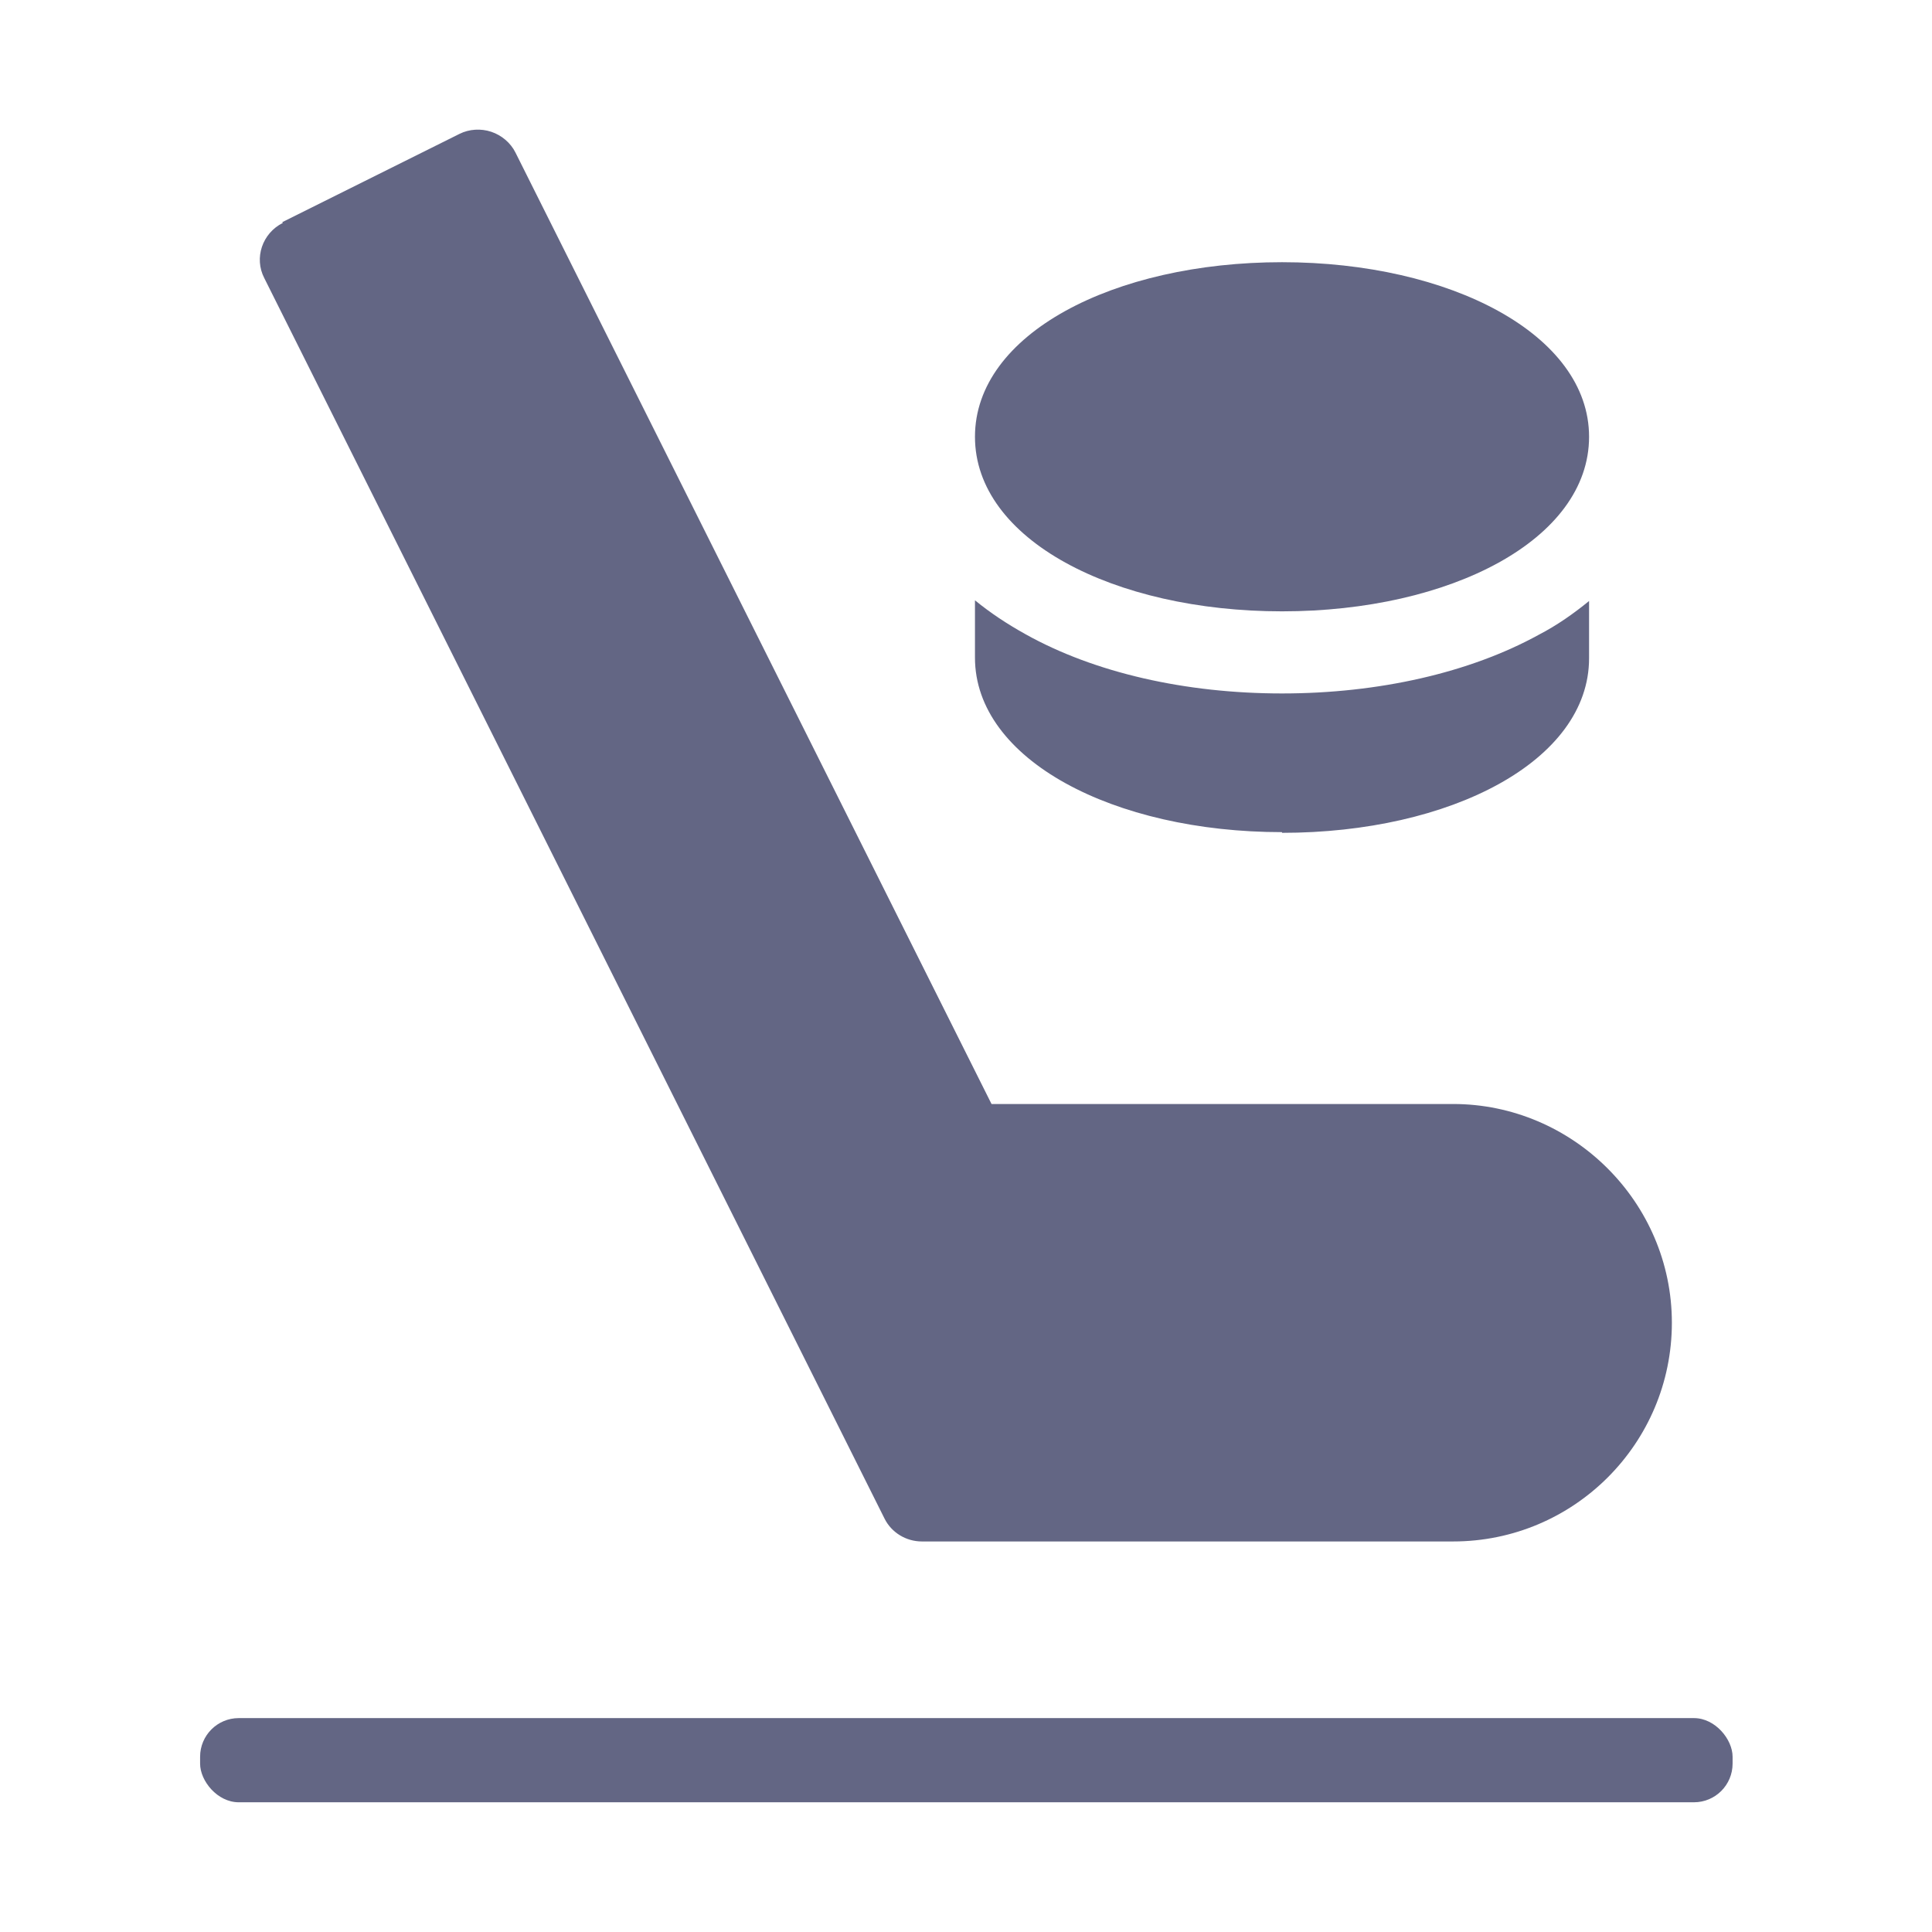
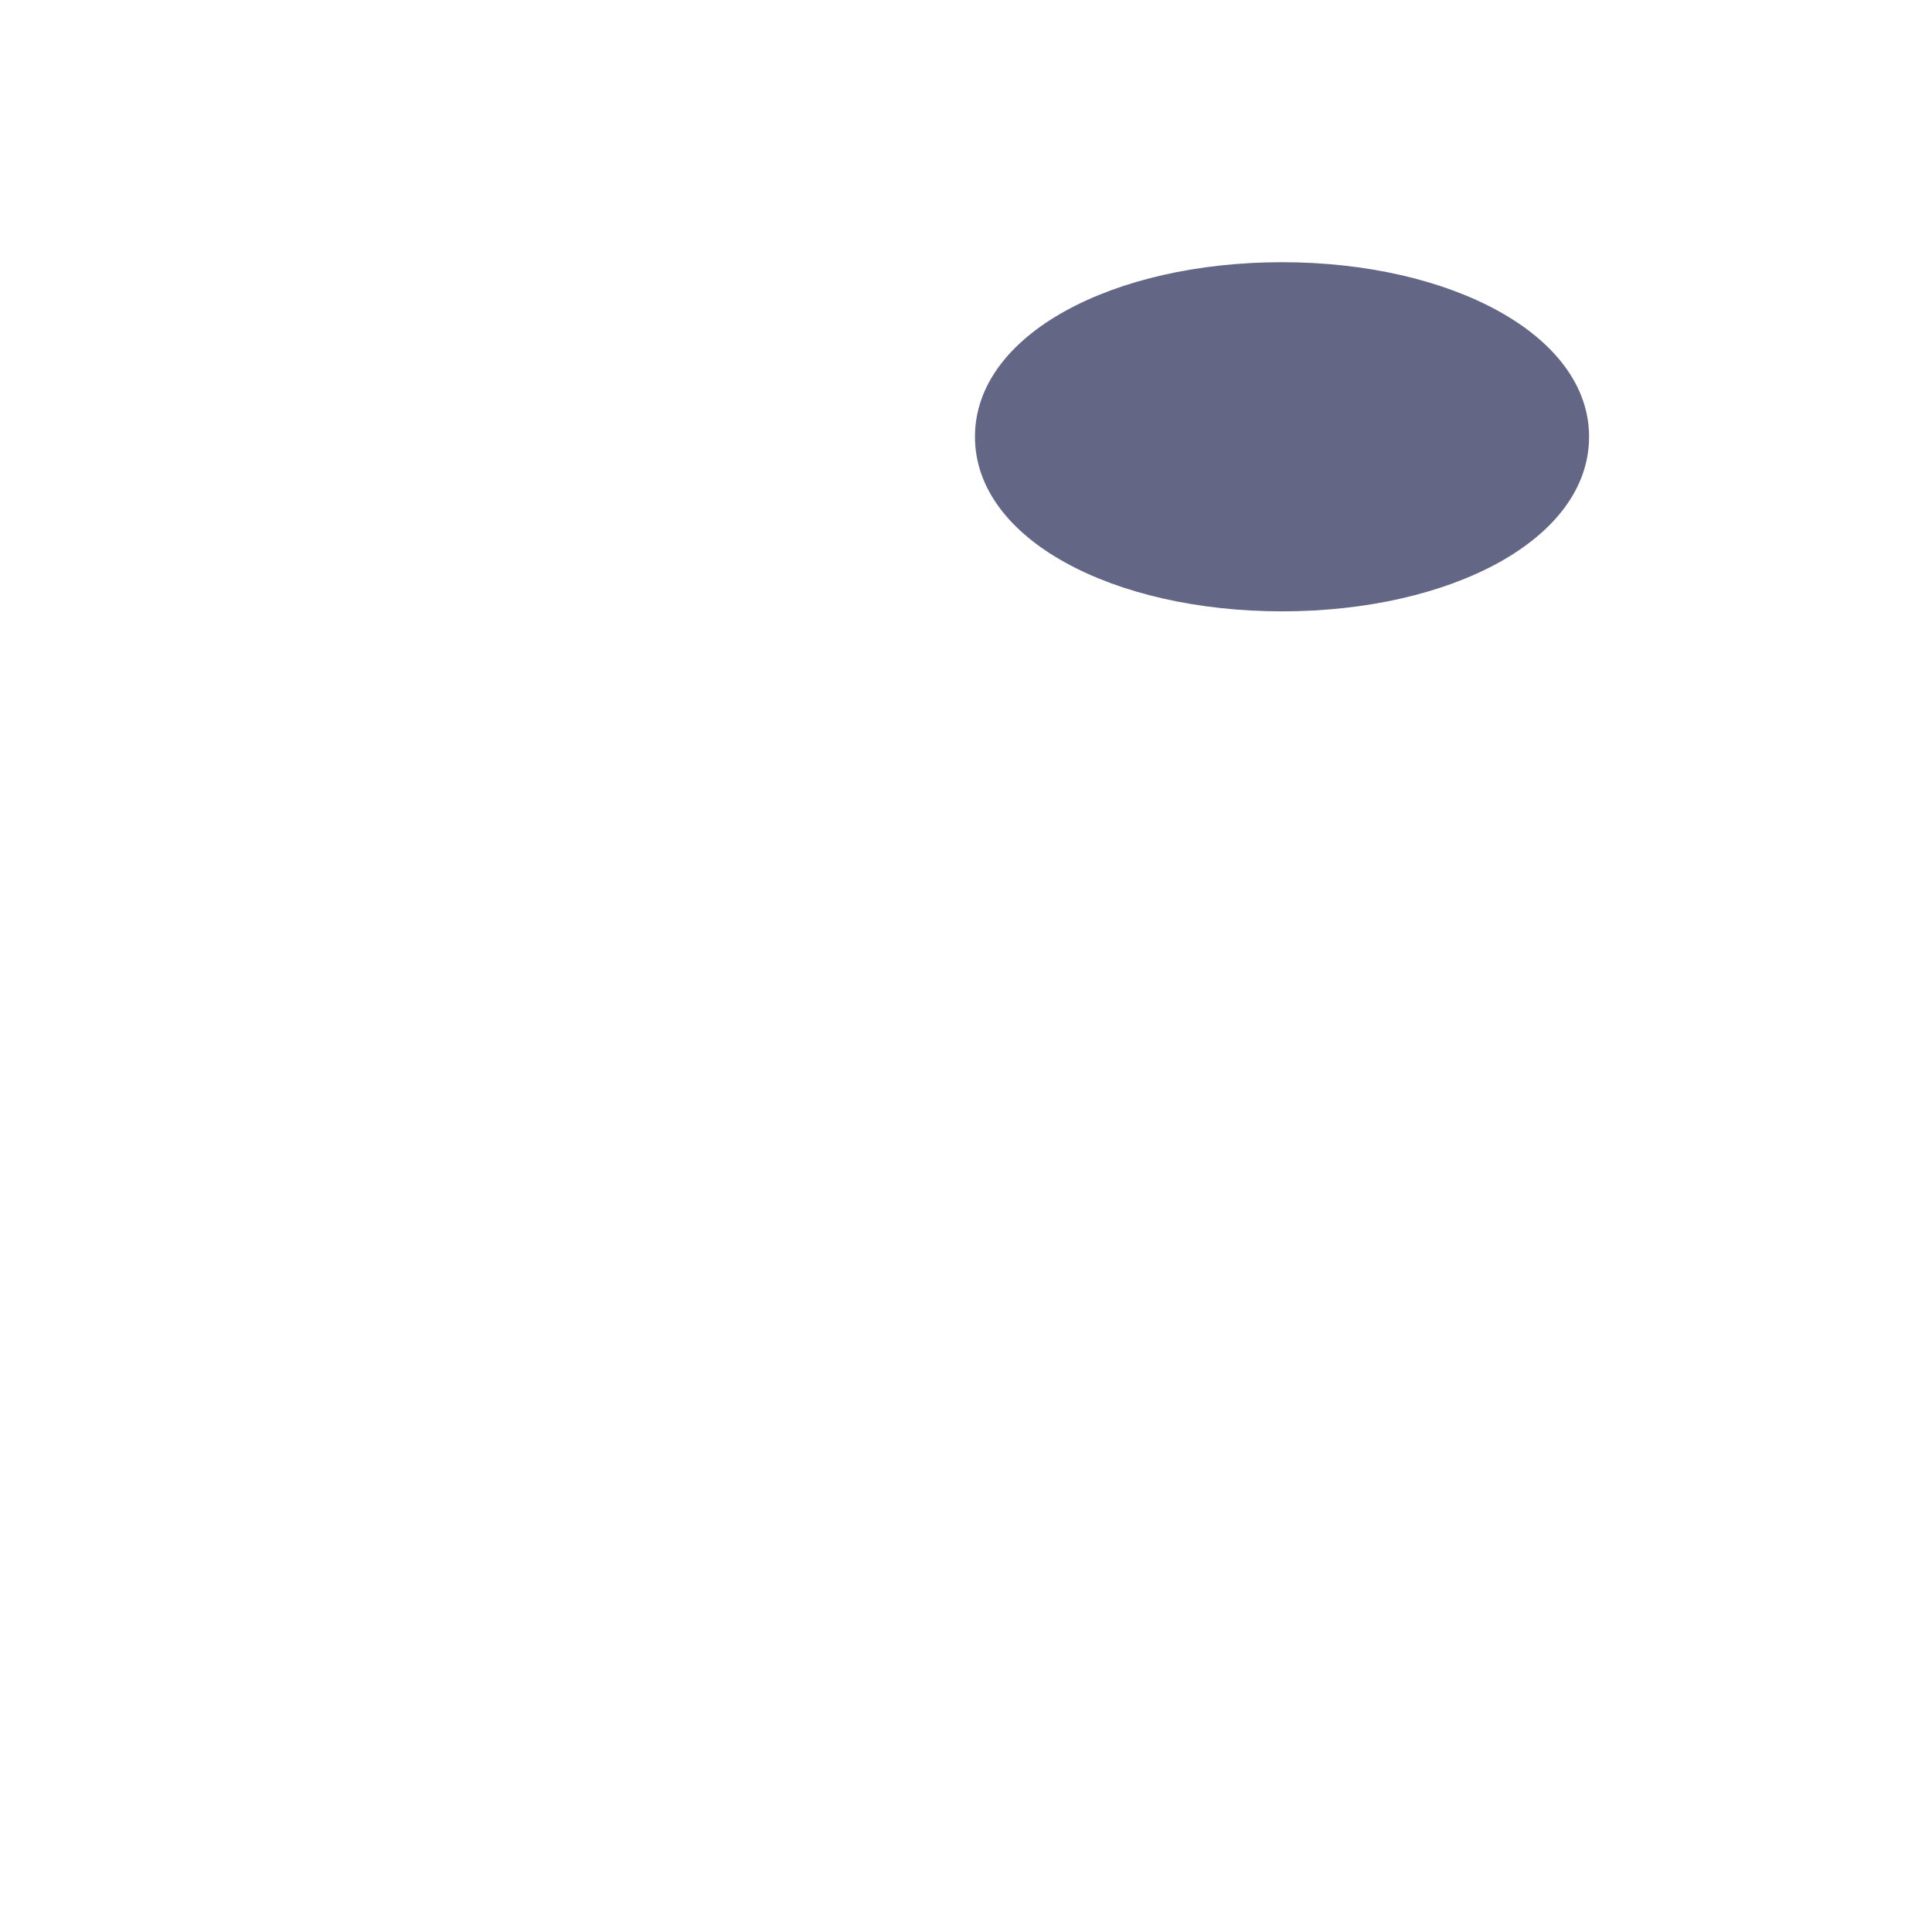
<svg xmlns="http://www.w3.org/2000/svg" id="Layer_2" data-name="Layer 2" viewBox="0 0 28 28">
  <defs>
    <style>
      .cls-1 {
        fill: #636684;
      }
    </style>
  </defs>
  <g>
-     <path class="cls-1" d="M4.1,3.23c-.3.15-.42.51-.27.8l8.99,17.98c.1.2.31.33.54.33h7.7c1.75,0,3.17-1.42,3.17-3.17s-1.44-3.17-3.17-3.17h-6.69L7.47,2.21c-.07-.14-.2-.25-.35-.3-.15-.05-.32-.04-.46.03l-2.57,1.28h0Z" />
-     <path class="cls-1" d="M18.58,12.07c2.44,0,4.45-1.04,4.45-2.53v-.83c-.22.18-.46.35-.73.49-1,.55-2.32.85-3.72.85s-2.72-.3-3.72-.86c-.27-.15-.51-.31-.73-.49v.83c0,1.48,2.01,2.53,4.45,2.53h0Z" />
    <path class="cls-1" d="M23.03,6.33c0-1.48-2.01-2.53-4.45-2.53s-4.45,1.04-4.45,2.53,2.01,2.53,4.45,2.53,4.45-1.04,4.45-2.53Z" />
  </g>
-   <rect class="cls-1" x="2.9" y="24.9" width="22.21" height="1.22" rx=".56" ry=".56" />
</svg>